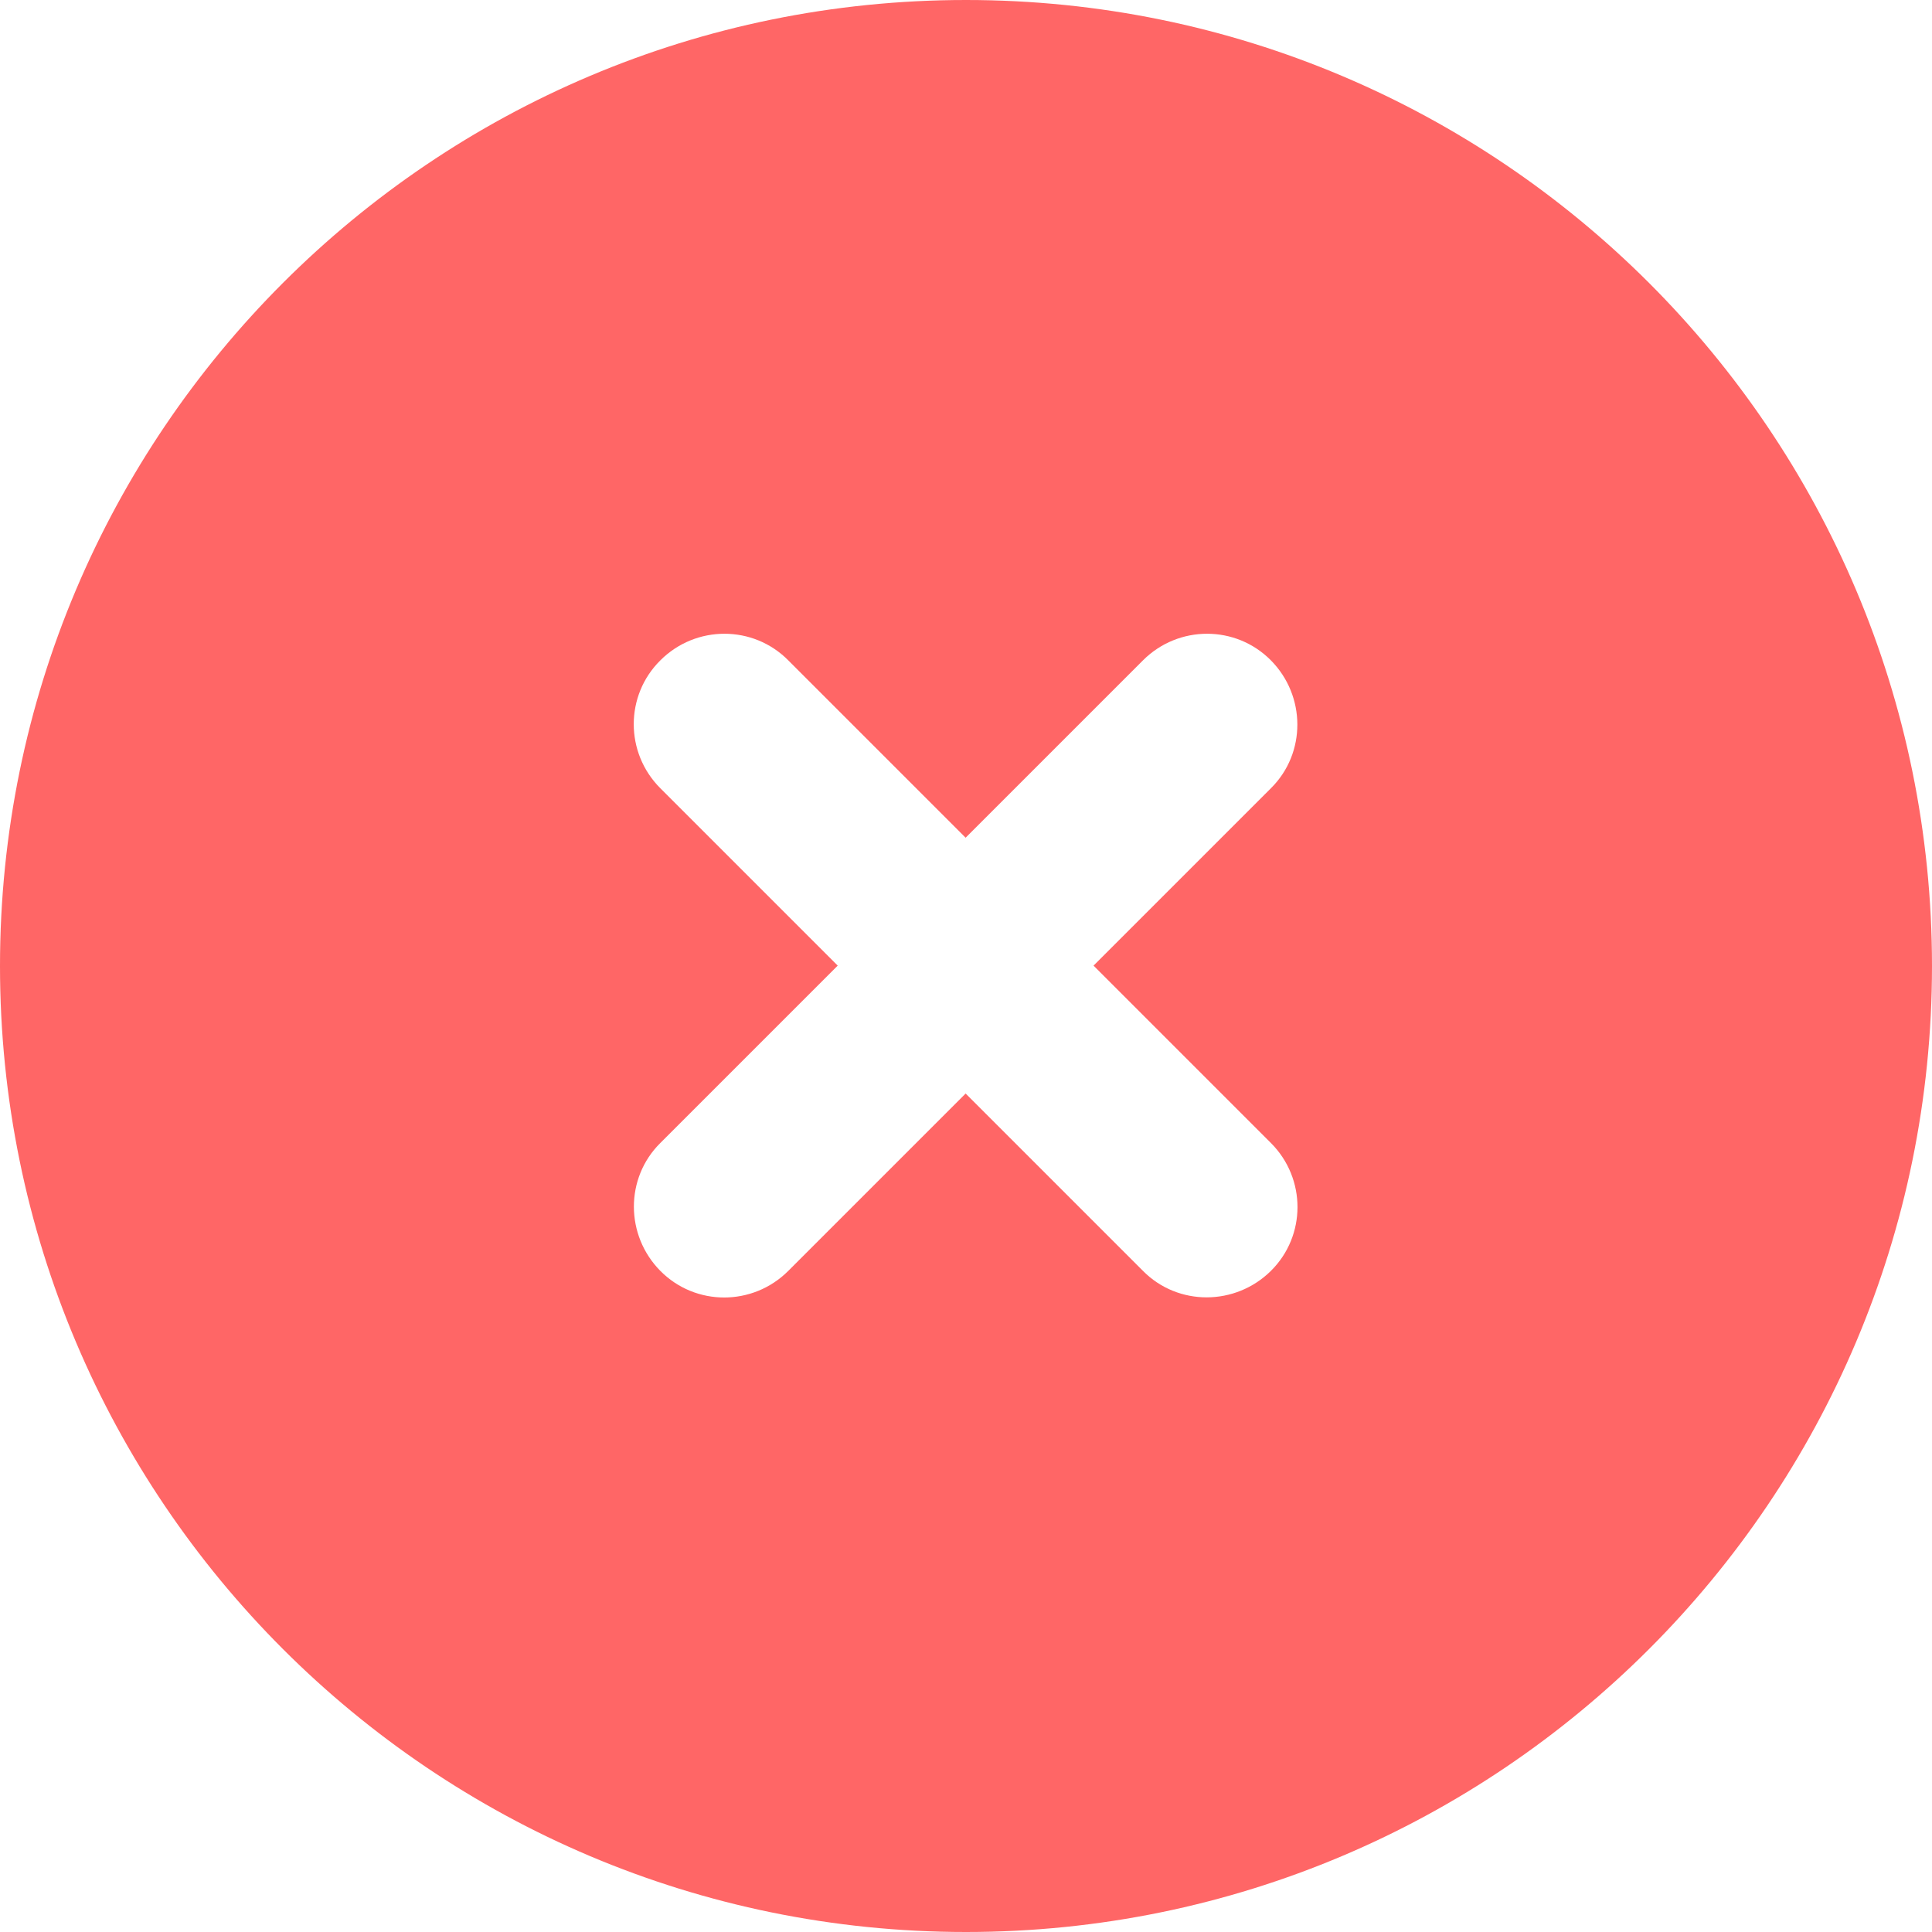
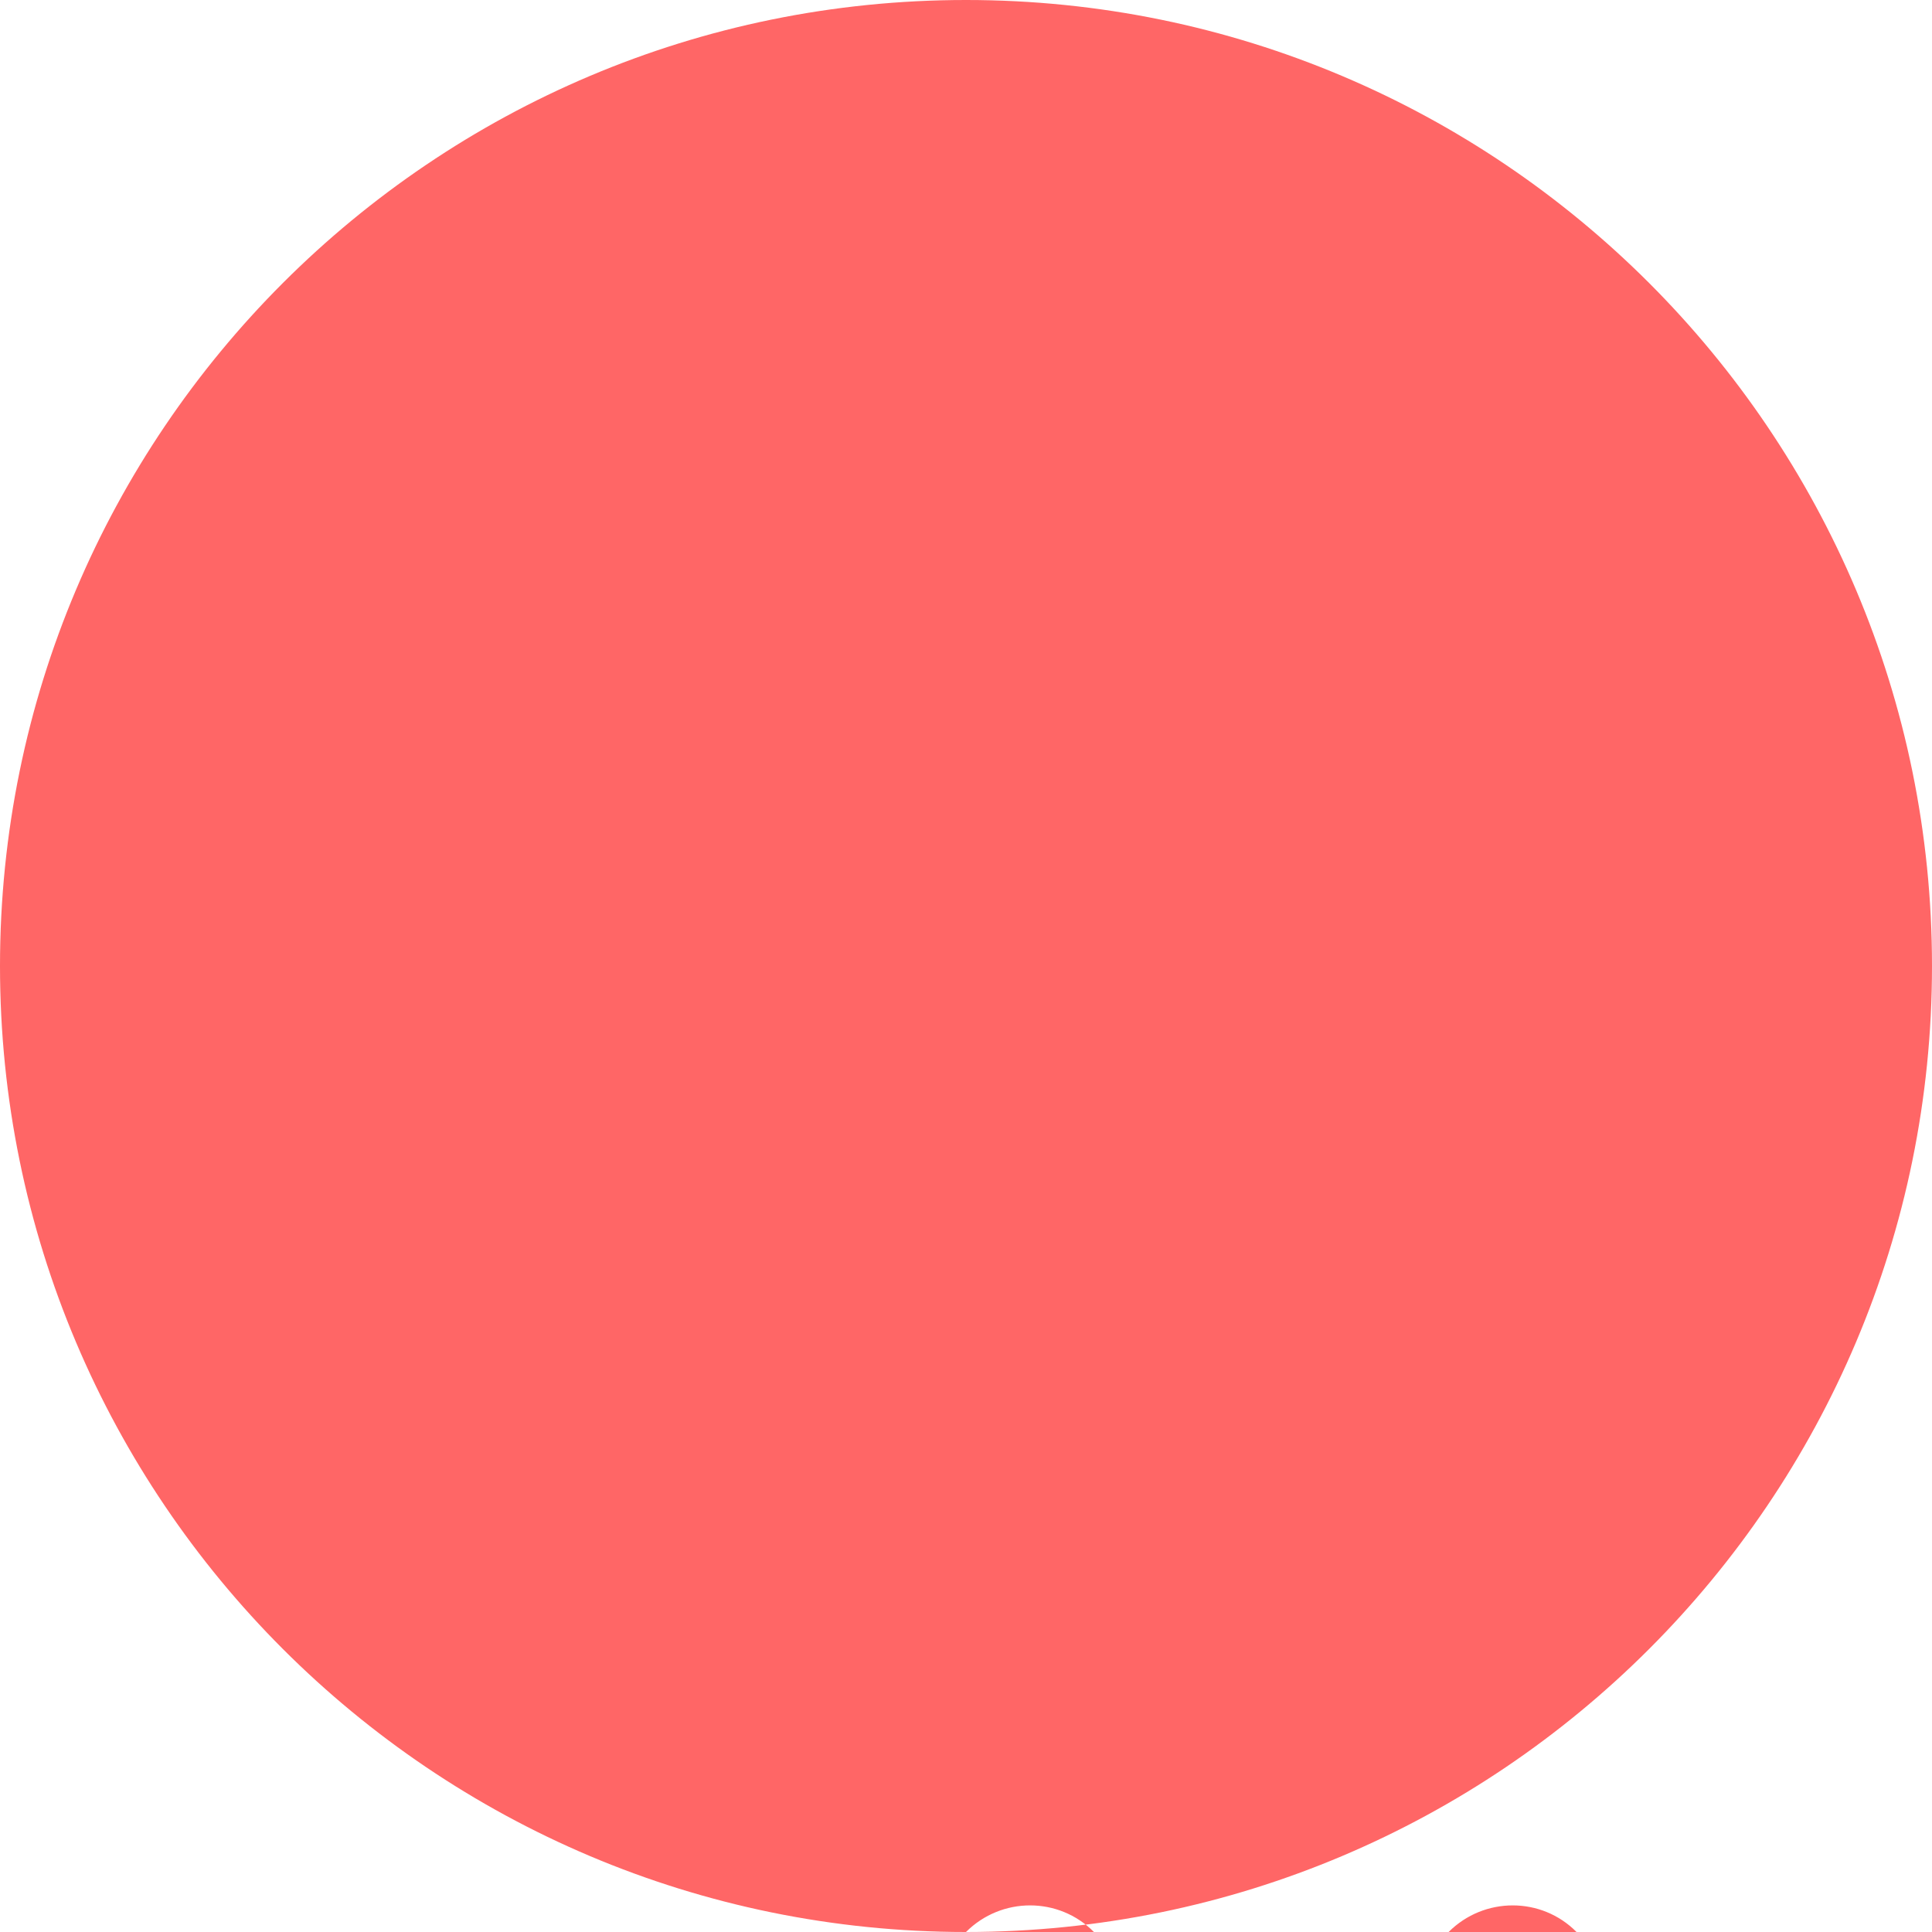
<svg xmlns="http://www.w3.org/2000/svg" id="Layer_1" data-name="Layer 1" viewBox="0 0 512 512">
  <defs>
    <style>
      .cls-1 {
        fill: #f66;
      }
    </style>
  </defs>
-   <path class="cls-1" d="m256,512c141.38,0,256-114.62,256-256S397.38,0,256,0,0,114.62,0,256s114.62,256,256,256Zm-81-337c9.4-9.4,24.6-9.4,33.9,0l47,47,47-47c9.4-9.4,24.6-9.4,33.9,0s9.4,24.6,0,33.9l-47,47,47,47c9.4,9.4,9.4,24.6,0,33.9s-24.6,9.4-33.9,0l-47-47-47,47c-9.4,9.4-24.6,9.4-33.9,0s-9.4-24.6,0-33.9l47-47-47-47c-9.4-9.4-9.4-24.6,0-33.9Z" />
+   <path class="cls-1" d="m256,512c141.38,0,256-114.62,256-256S397.38,0,256,0,0,114.62,0,256s114.62,256,256,256Zc9.4-9.4,24.6-9.4,33.9,0l47,47,47-47c9.4-9.4,24.6-9.4,33.9,0s9.4,24.6,0,33.9l-47,47,47,47c9.4,9.4,9.4,24.6,0,33.9s-24.6,9.4-33.9,0l-47-47-47,47c-9.4,9.4-24.6,9.4-33.9,0s-9.4-24.6,0-33.9l47-47-47-47c-9.4-9.4-9.4-24.6,0-33.9Z" />
</svg>